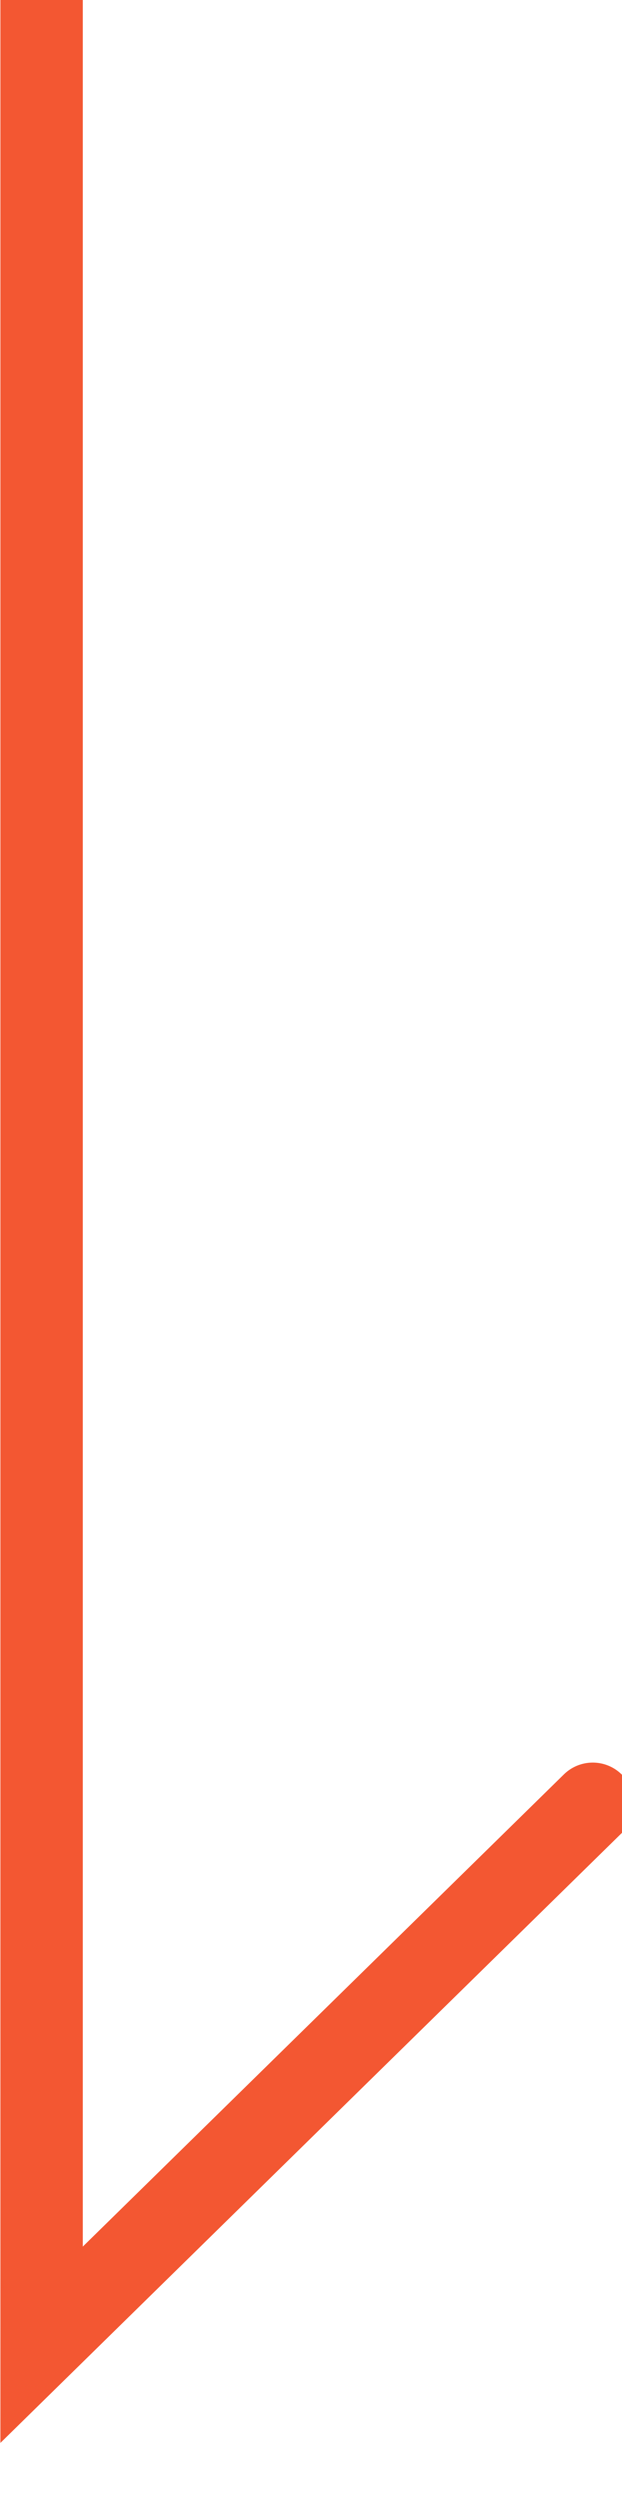
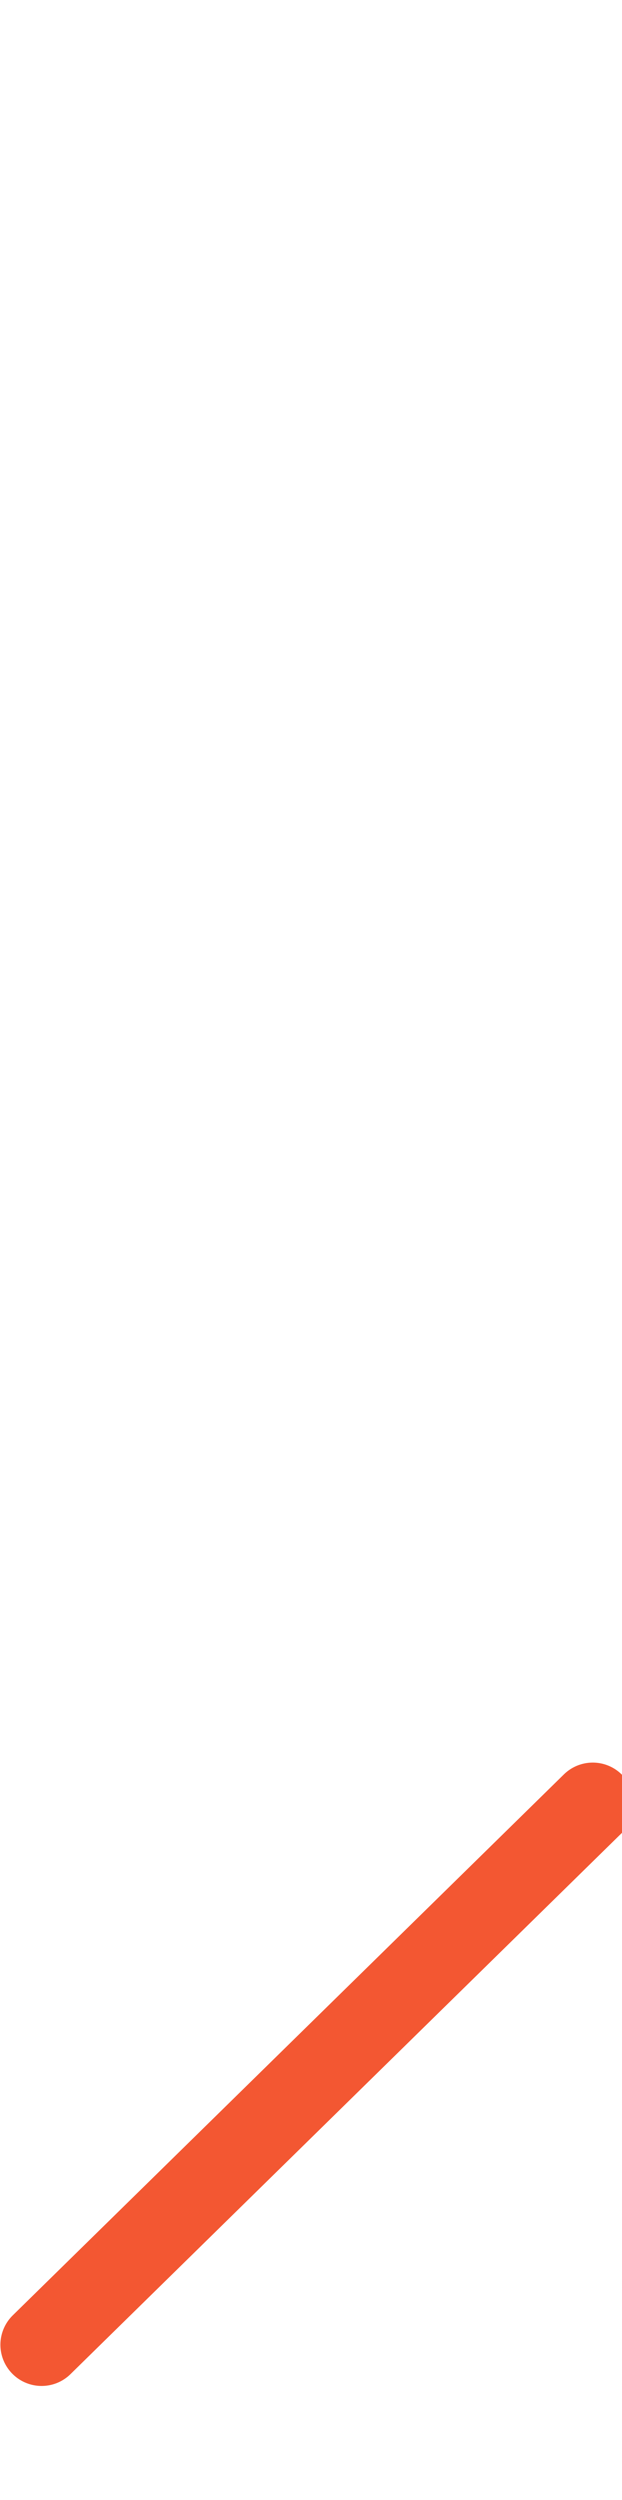
<svg xmlns="http://www.w3.org/2000/svg" xmlns:xlink="http://www.w3.org/1999/xlink" width="15.1" height="60.68" viewBox="0 0 15.1 60.68">
  <defs>
    <style>
      .cls-1 {
        fill: none;
        stroke: #f35732;
        stroke-linecap: round;
        stroke-width: 2px;
        fill-rule: evenodd;
        filter: url(#filter);
      }
    </style>
    <filter id="filter" x="3056.28" y="3503.16" width="17.1" height="62.68" filterUnits="userSpaceOnUse">
      <feFlood result="flood" flood-color="#f35732" />
      <feComposite result="composite" operator="in" in2="SourceGraphic" />
      <feBlend result="blend" in2="SourceGraphic" />
    </filter>
  </defs>
  <g transform="translate(-3057.28 -3504.16)" style="fill: none; filter: url(#filter)">
-     <path id="about_arrow_pc_01.svg" class="cls-1" d="M3071.67,3547.94l-13.38,13.13v-56.92" style="stroke: inherit; filter: none; fill: inherit" />
+     <path id="about_arrow_pc_01.svg" class="cls-1" d="M3071.67,3547.94l-13.38,13.13" style="stroke: inherit; filter: none; fill: inherit" />
  </g>
  <use transform="translate(-3057.28 -3504.16)" xlink:href="#about_arrow_pc_01.svg" style="stroke: #f35732; filter: none; fill: none" />
</svg>